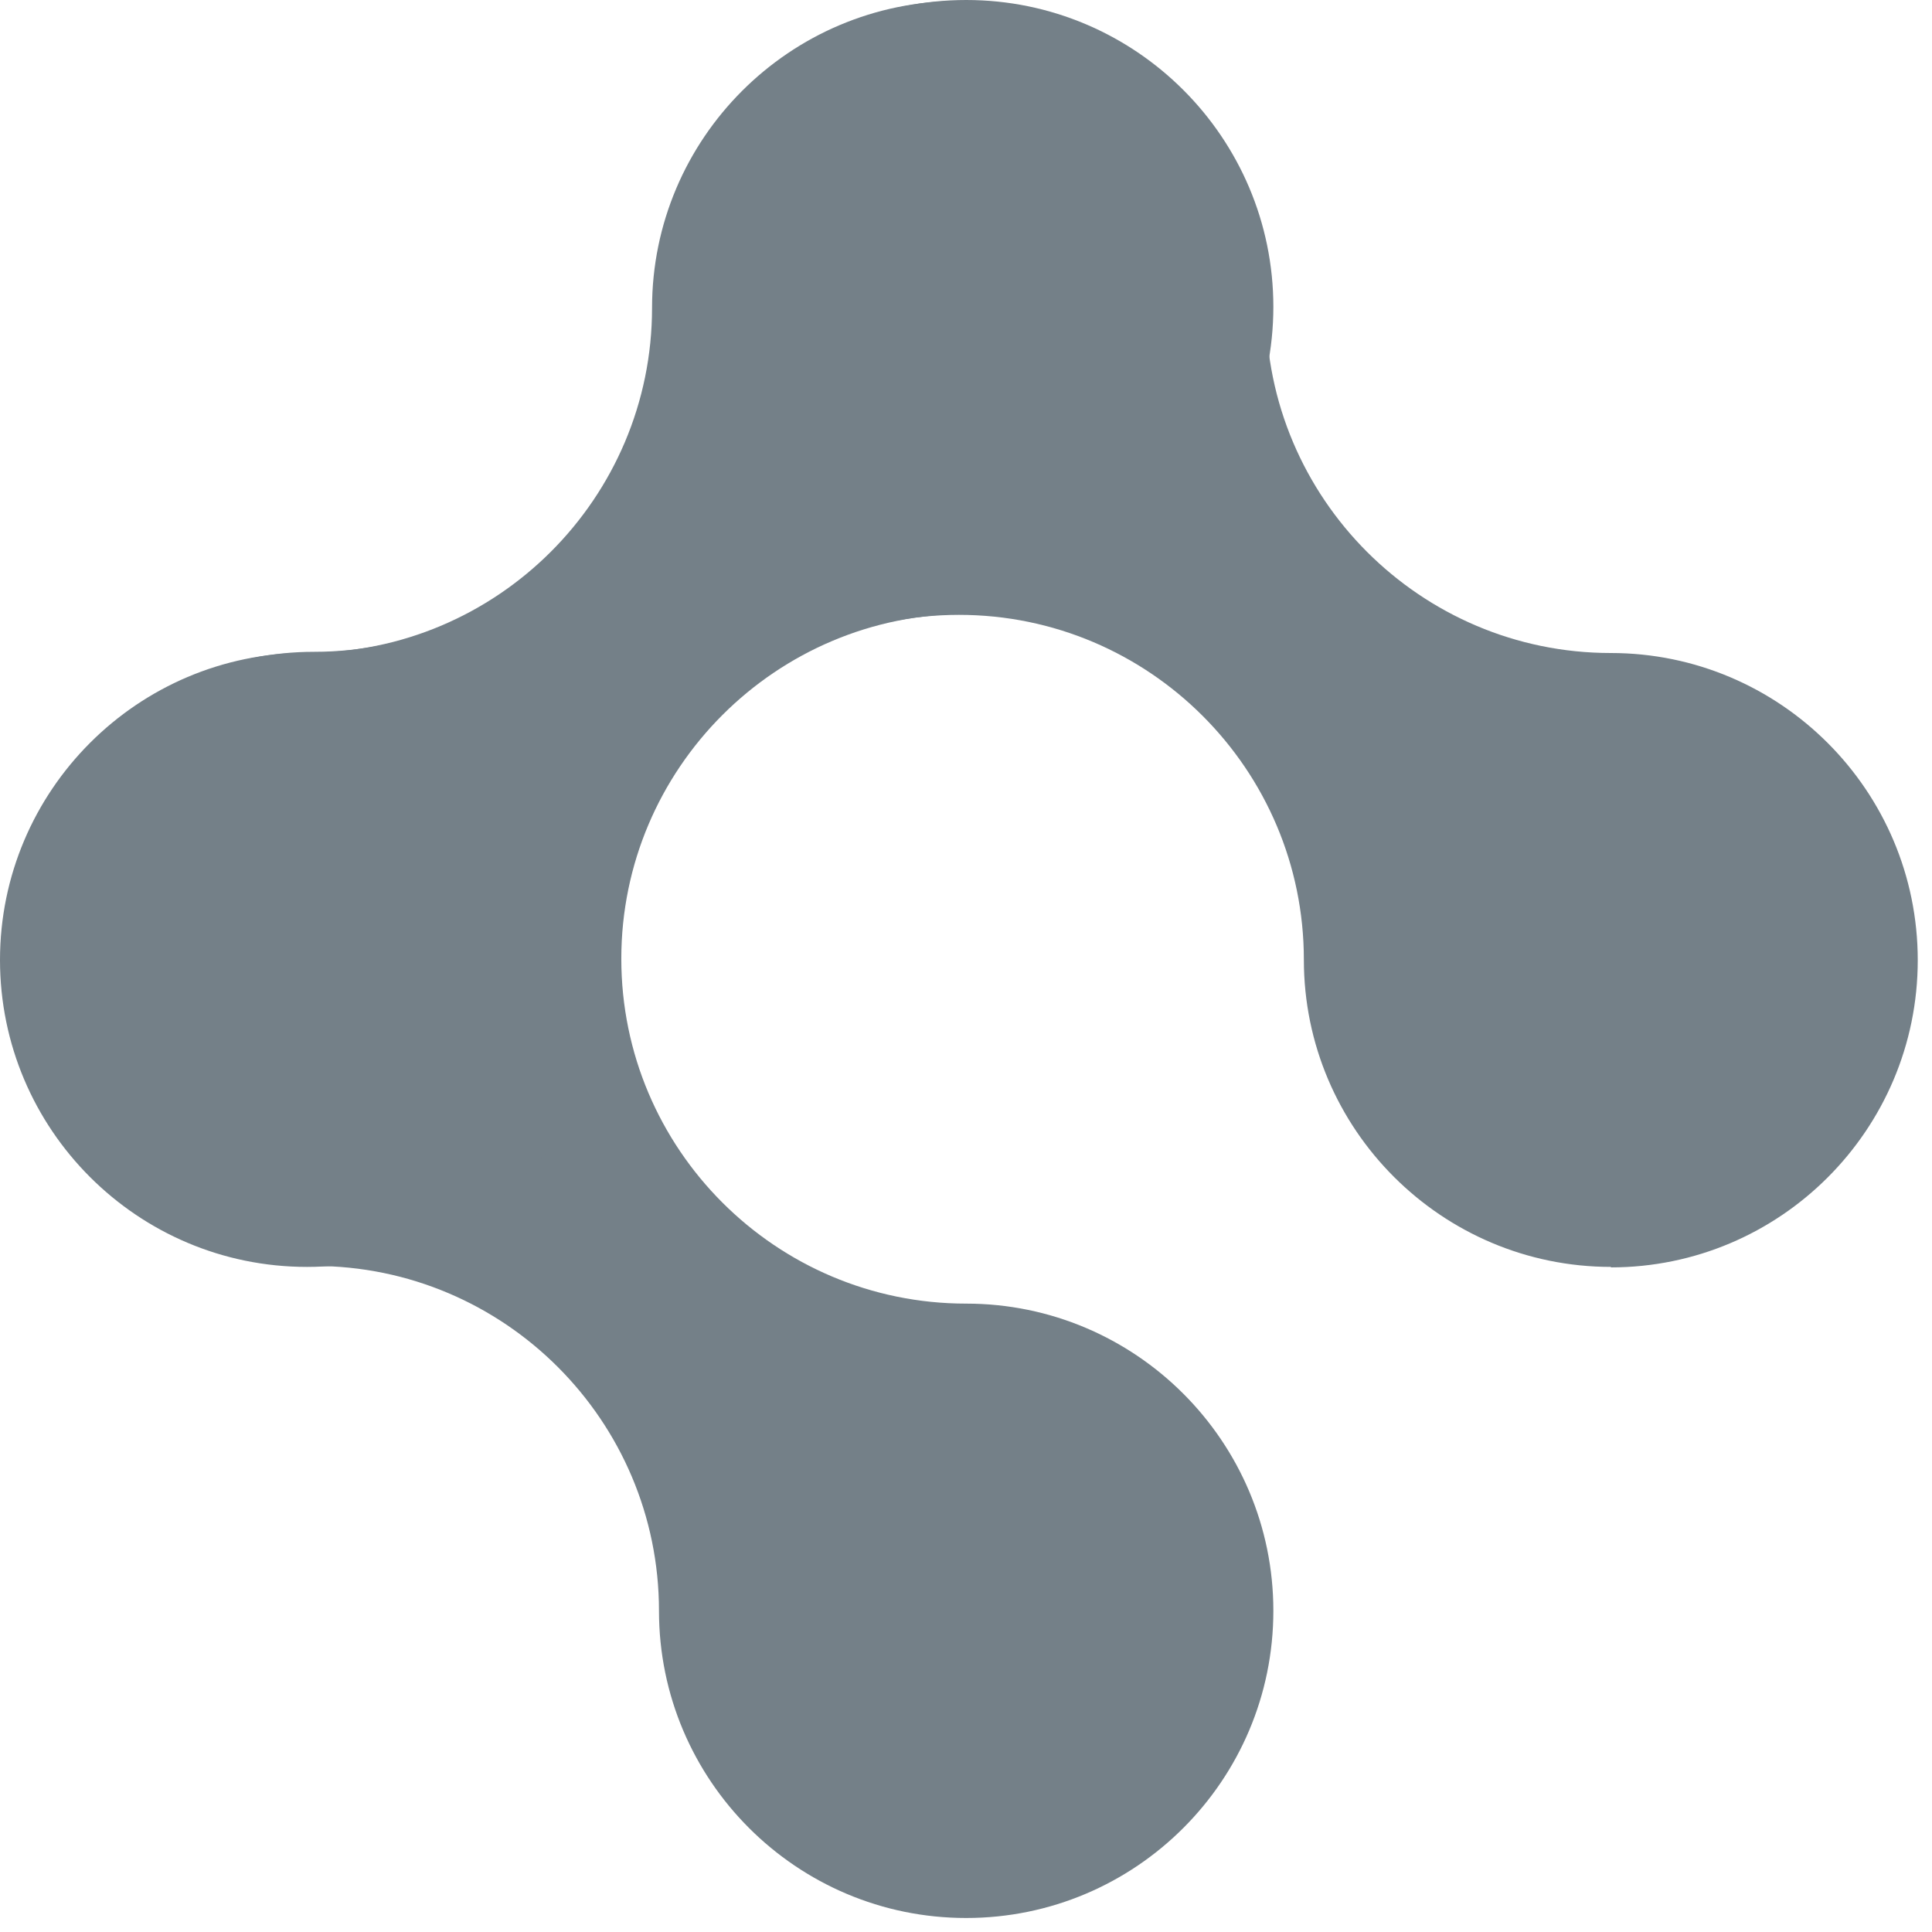
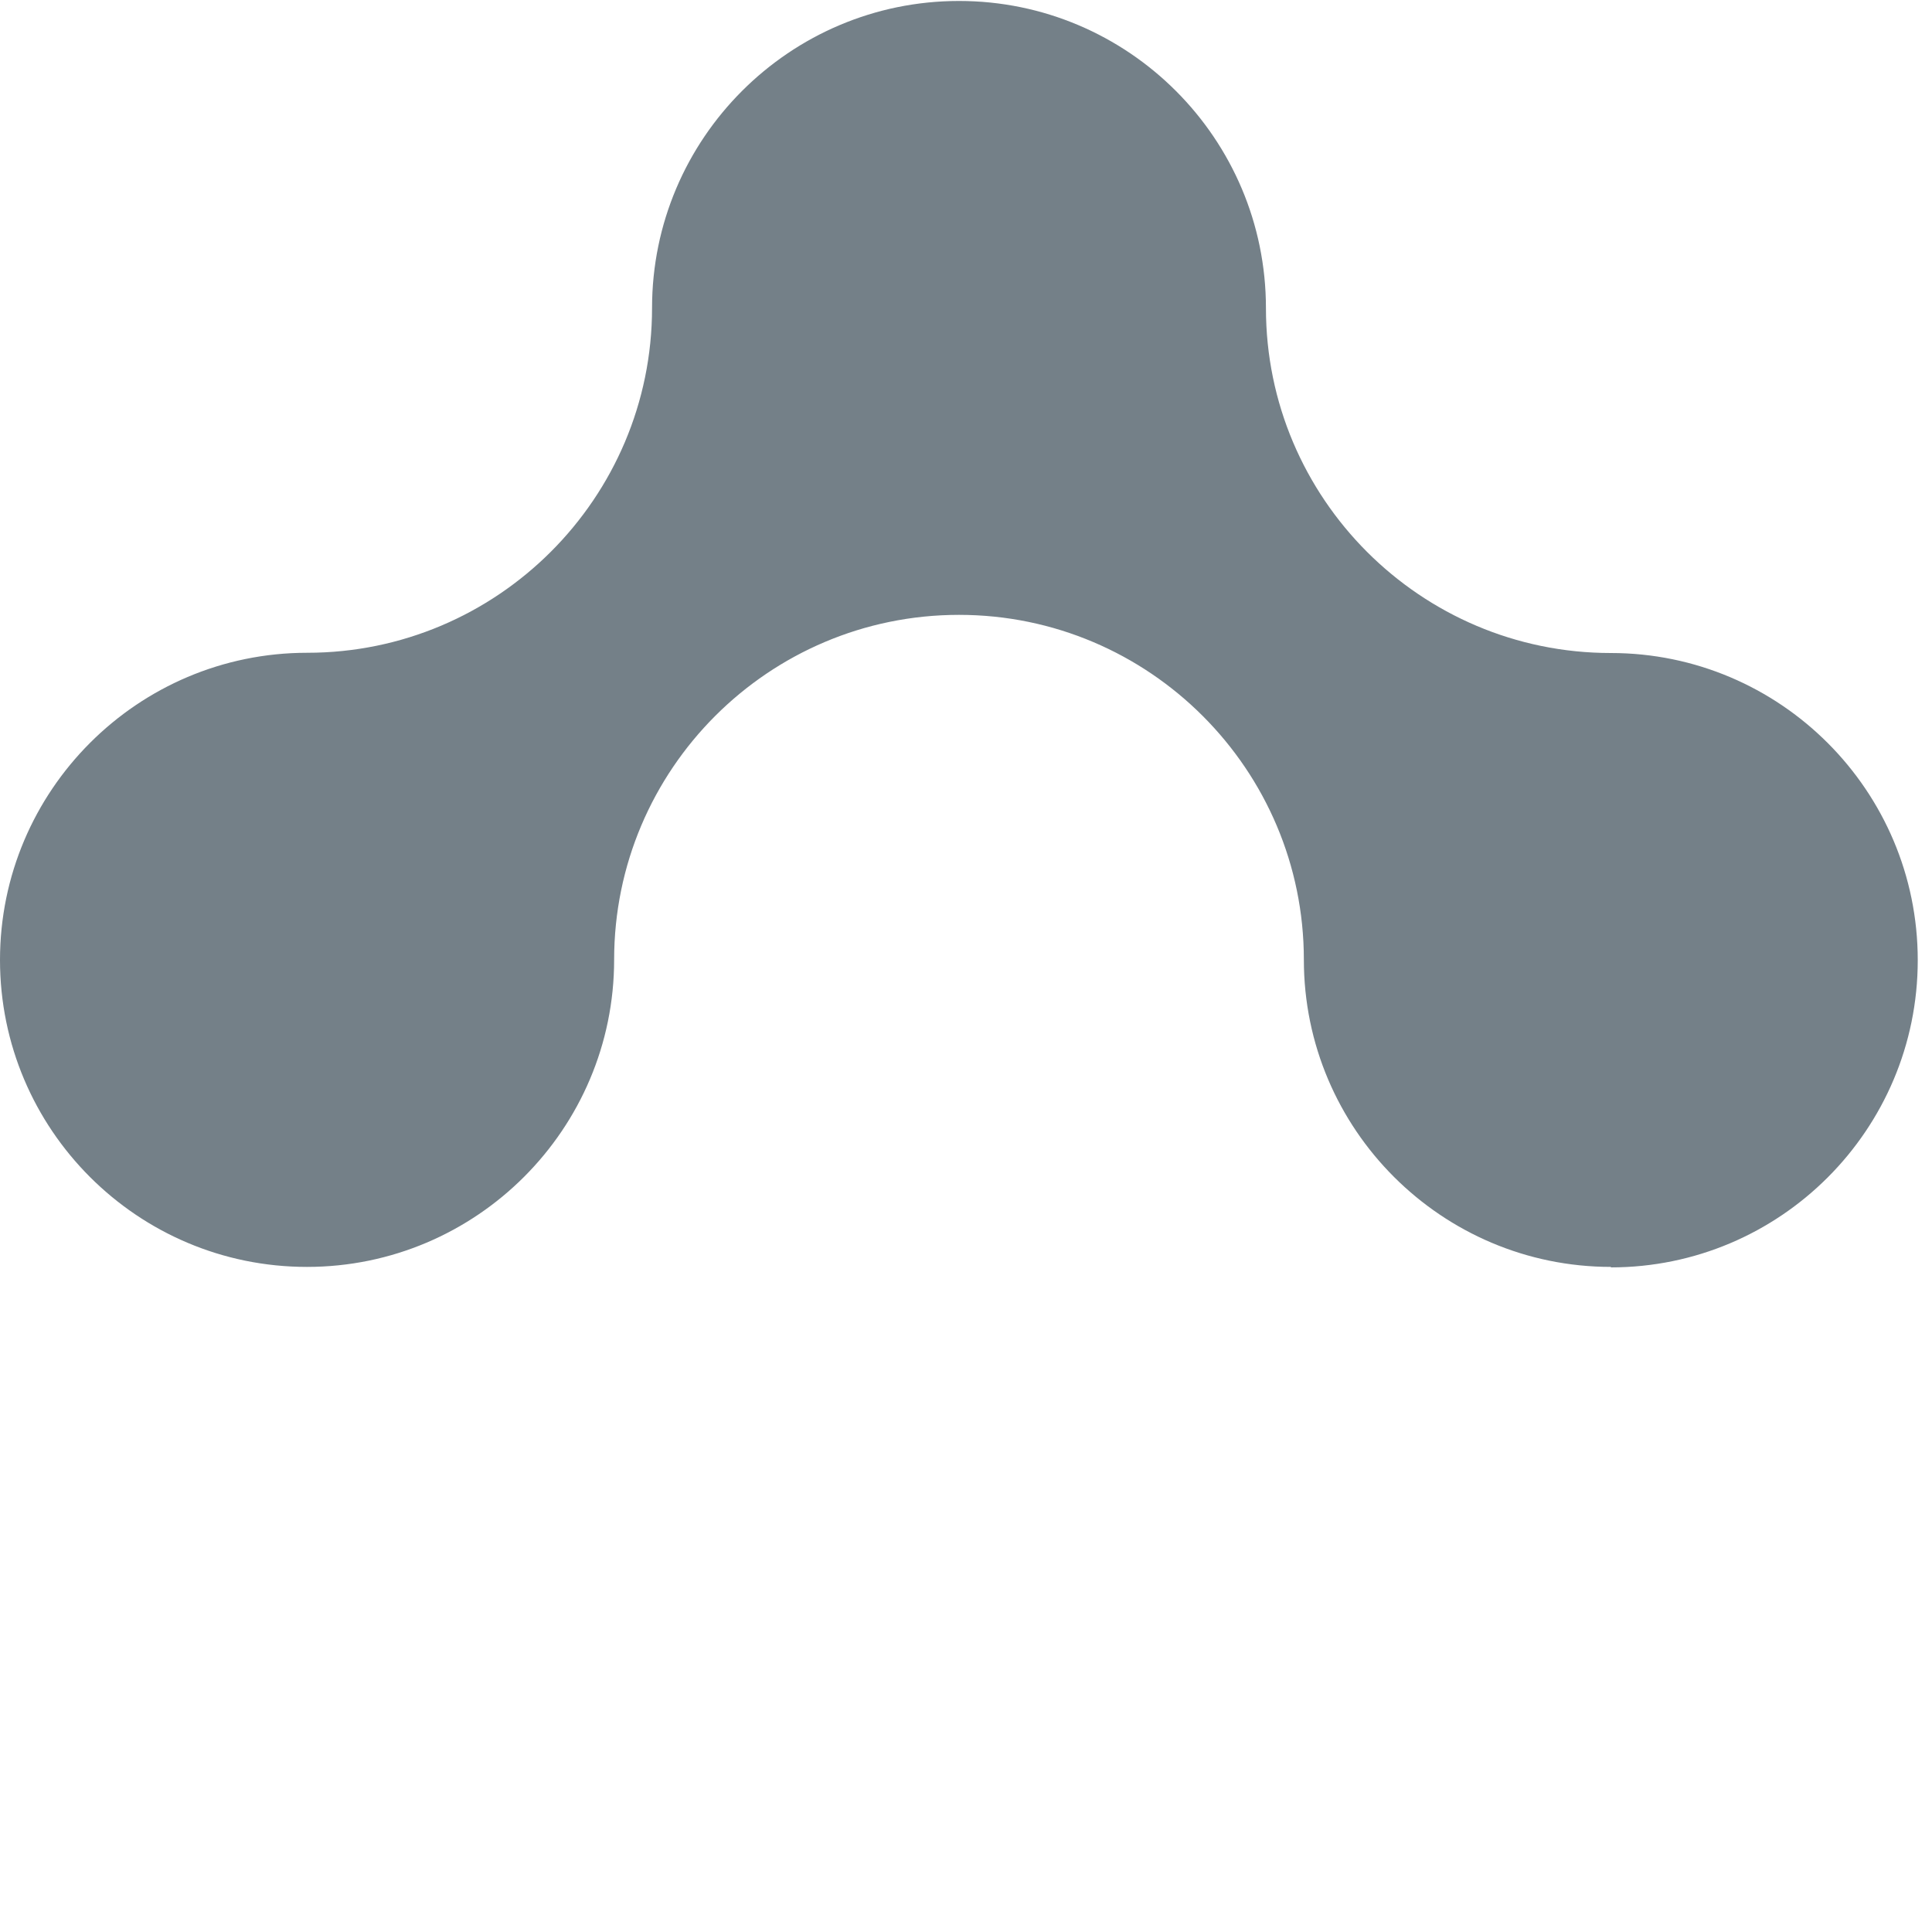
<svg xmlns="http://www.w3.org/2000/svg" width="80" height="80" viewBox="0 0 80 80" fill="none">
-   <path fill-rule="evenodd" clip-rule="evenodd" d="M52.727 12.7C52.727 19.71 47.027 25.42 40.007 25.42C32.137 25.42 25.727 31.82 25.727 39.7C25.727 47.58 32.127 53.98 40.007 53.98C47.017 53.98 52.727 59.68 52.727 66.7C52.727 73.72 47.027 79.42 40.007 79.42C32.987 79.42 27.287 73.72 27.287 66.7C27.287 58.83 20.887 52.42 13.007 52.42C5.997 52.42 0.287 46.72 0.287 39.7C0.287 32.68 5.987 26.99 13.007 26.99C20.877 26.99 27.287 20.59 27.287 12.71C27.287 5.7 32.987 7.14681e-07 40.007 8.68108e-07C47.027 1.02154e-06 52.727 5.7 52.727 12.71L52.727 12.7Z" fill="#748088" />
  <path fill-rule="evenodd" clip-rule="evenodd" d="M66.71 52.46C59.7 52.46 53.99 46.76 53.99 39.74C53.99 31.87 47.59 25.46 39.71 25.46C31.83 25.46 25.43 31.86 25.43 39.74C25.43 46.75 19.73 52.46 12.71 52.46C5.69 52.46 -1.0211e-06 46.76 -8.6789e-07 39.75C-7.14681e-07 32.74 5.7 27.03 12.72 27.03C20.59 27.03 27 20.63 27 12.75C27 5.74 32.7 0.04 39.71 0.04C46.72 0.04 52.42 5.74 52.42 12.76C52.42 20.63 58.82 27.04 66.7 27.04C73.71 27.04 79.41 32.74 79.41 39.76C79.41 46.78 73.71 52.48 66.7 52.48L66.71 52.46Z" fill="#748088" />
</svg>